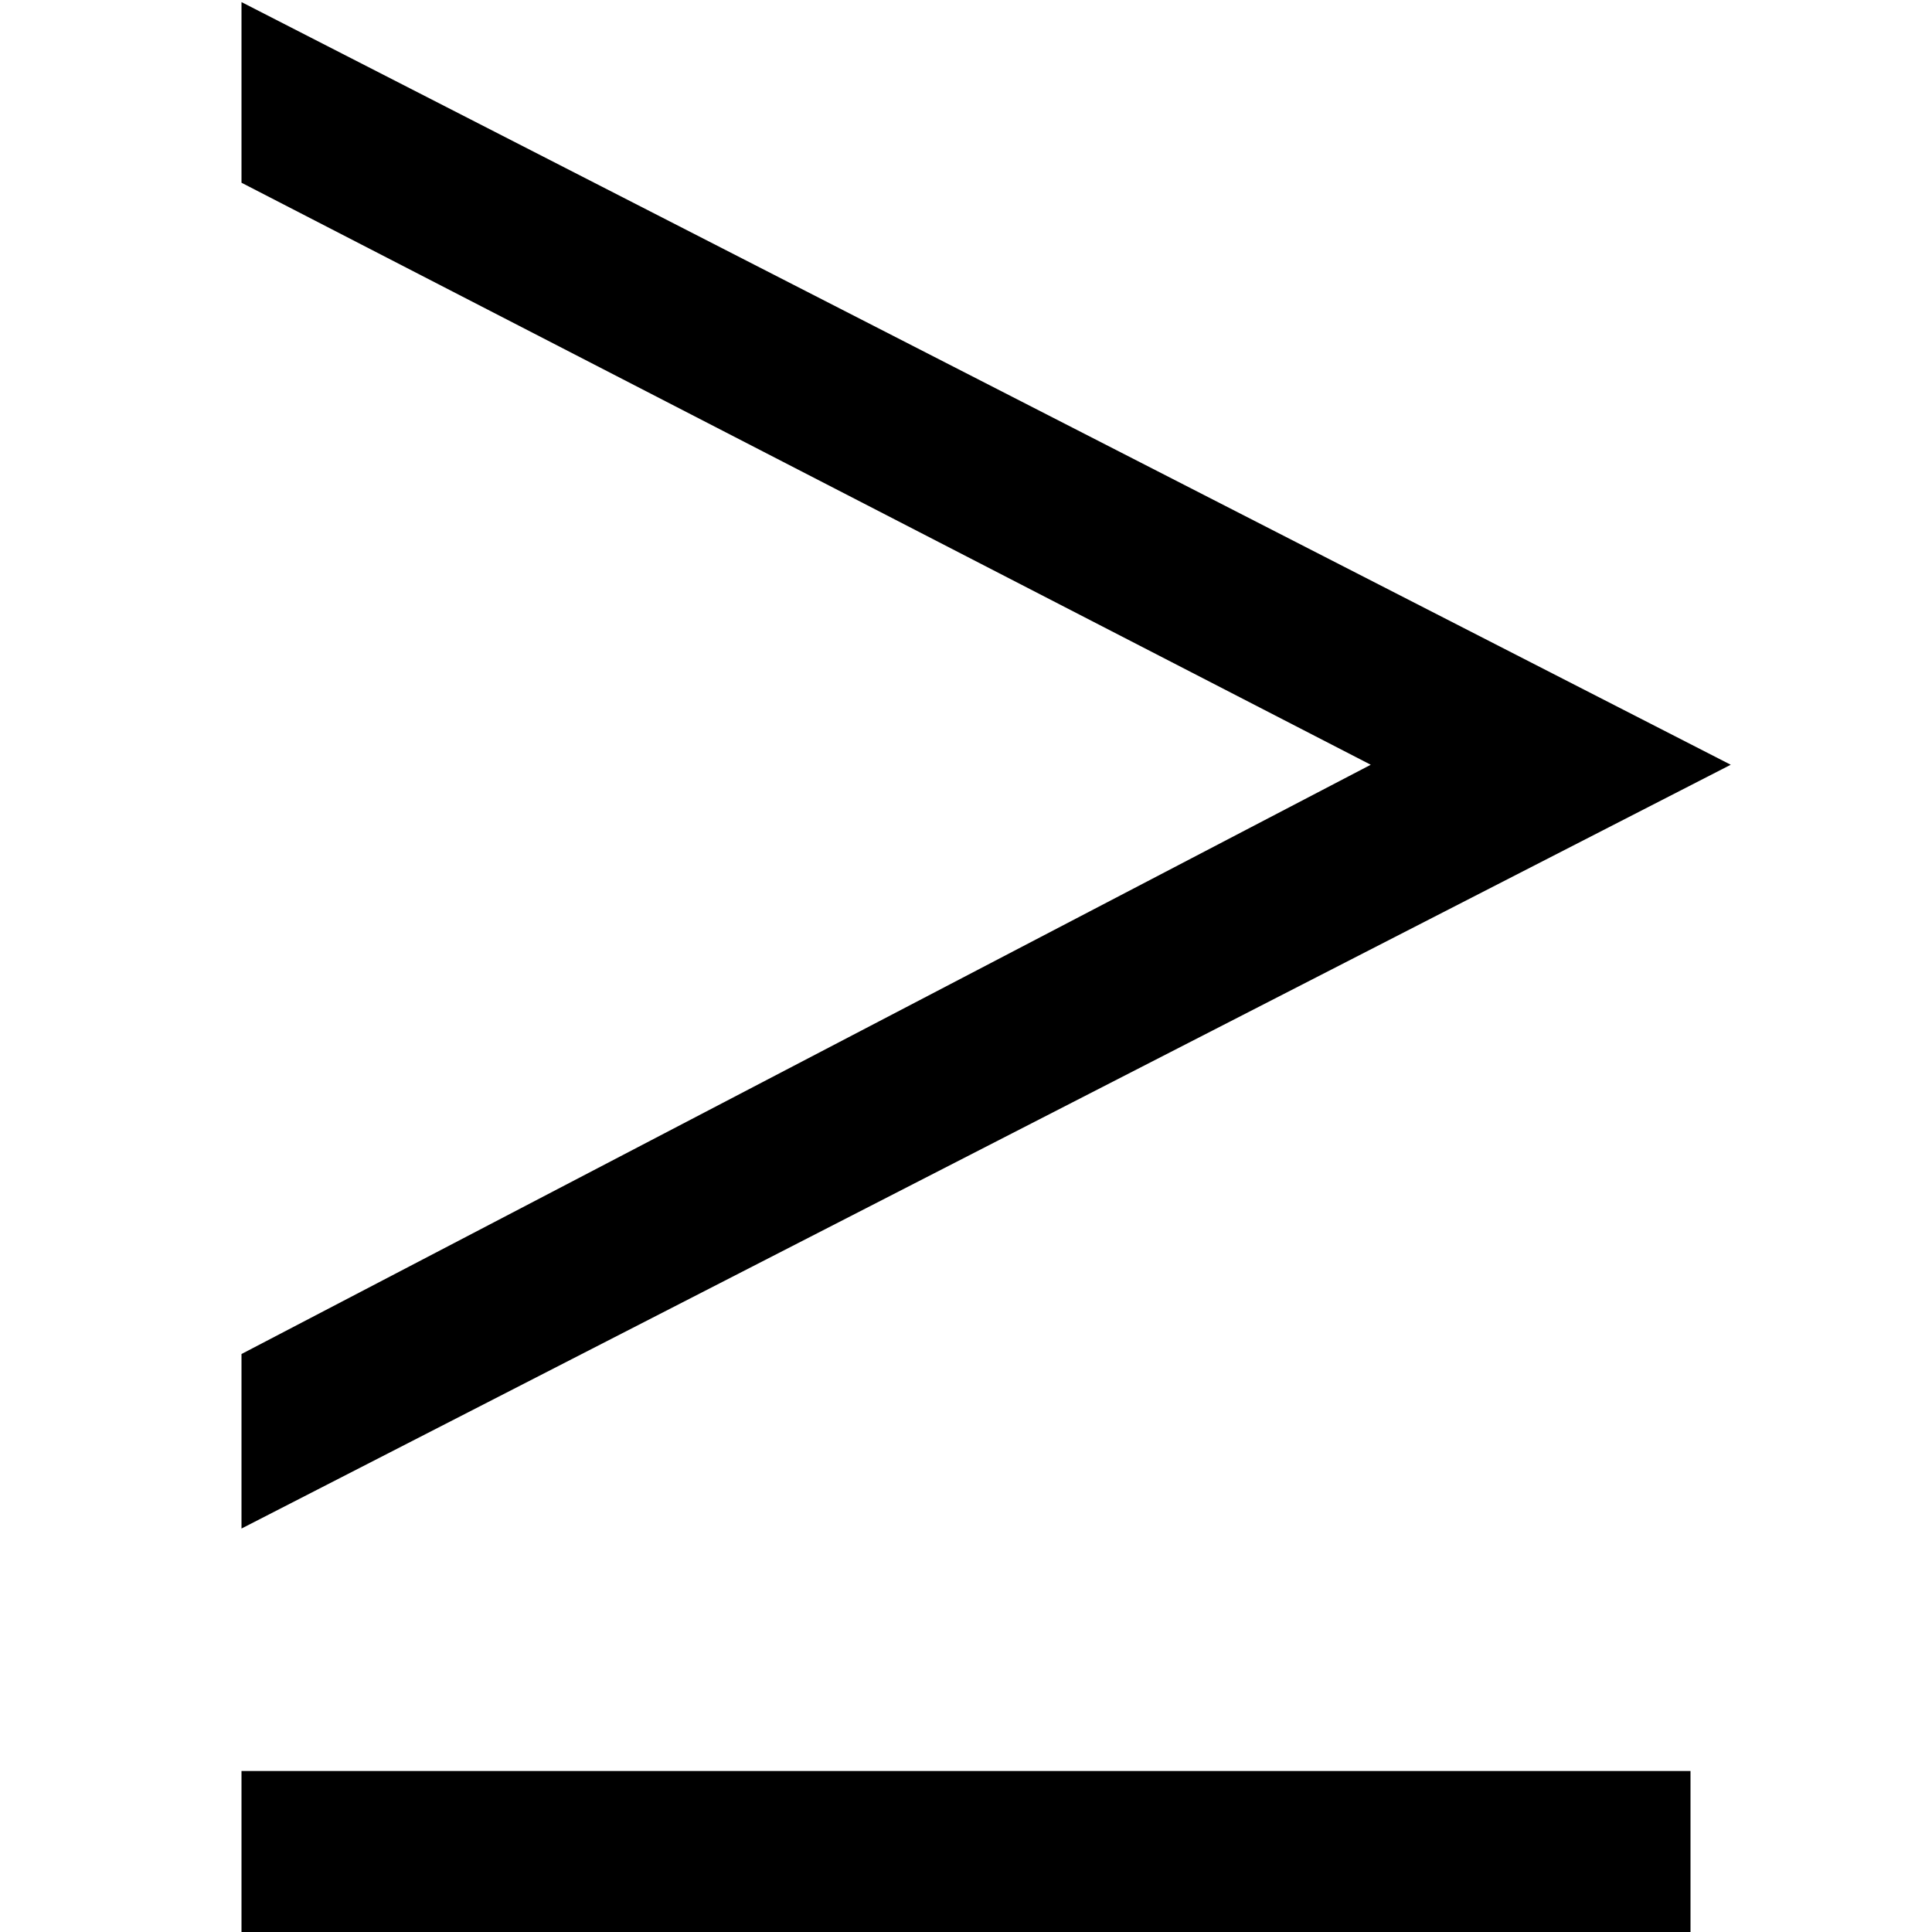
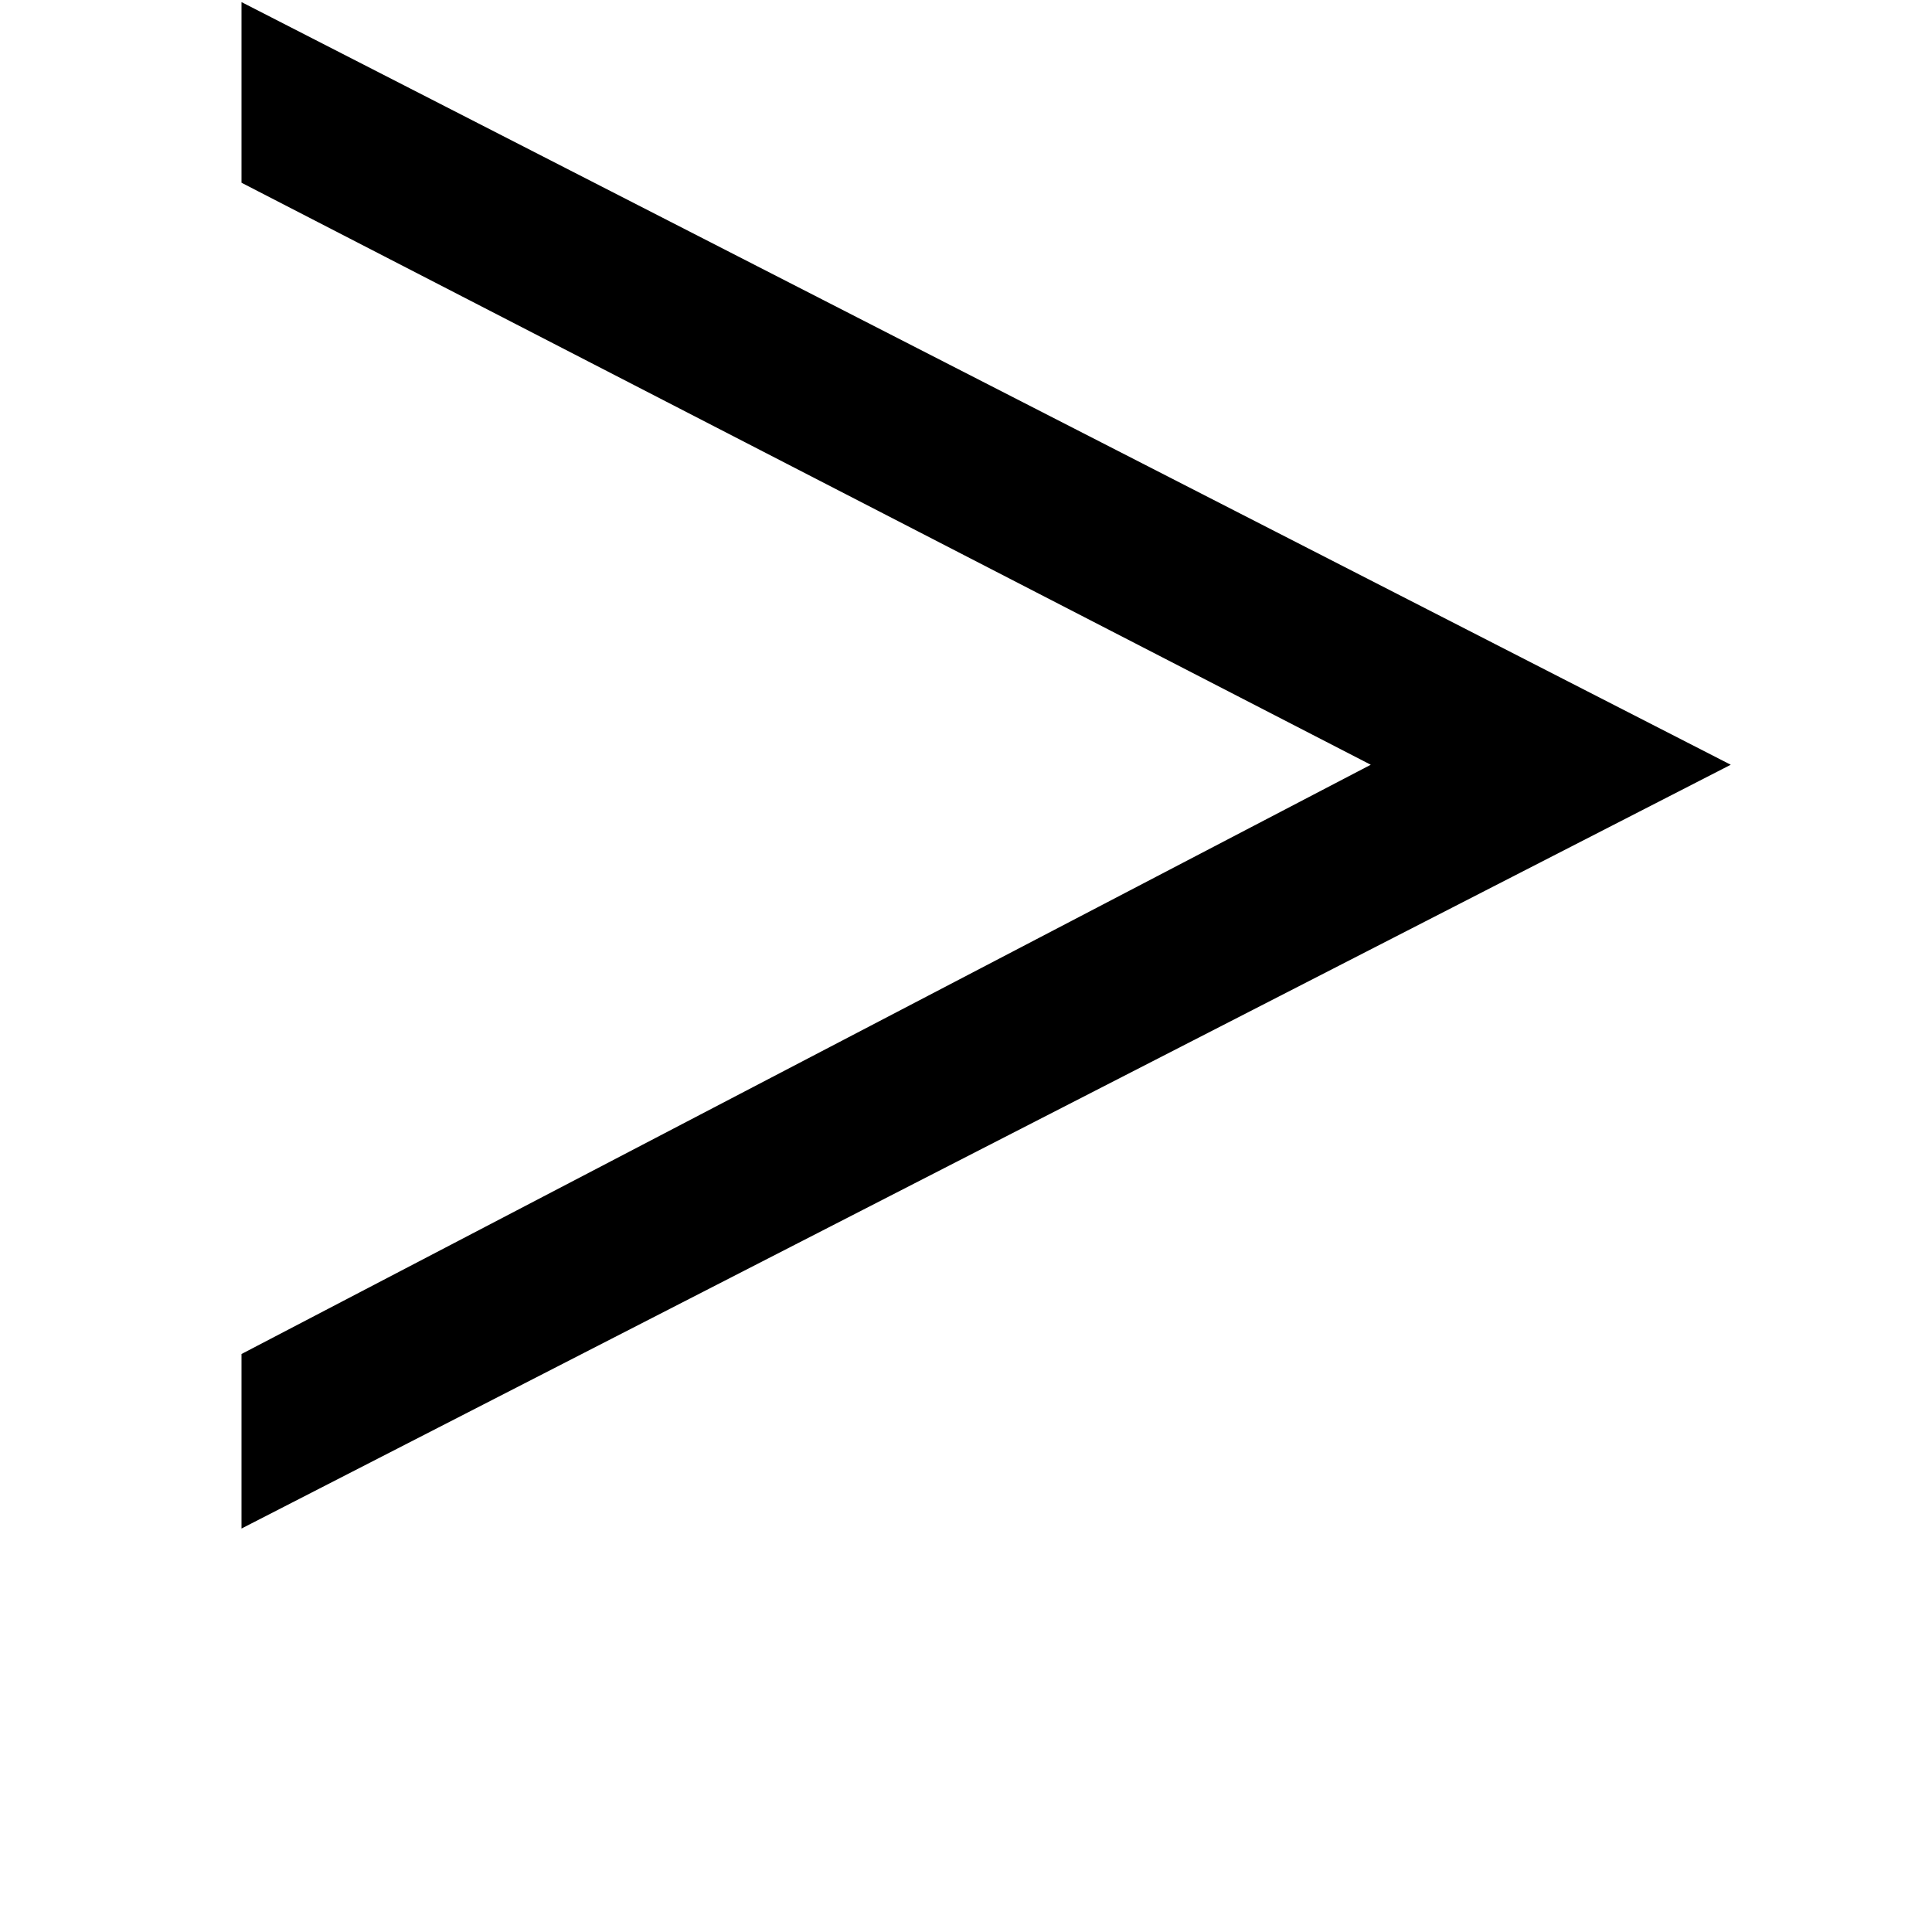
<svg xmlns="http://www.w3.org/2000/svg" id="Layer_1" data-name="Layer 1" viewBox="0 0 24 24">
-   <path d="m3,16.82l14.028-7.32L3,2.27V.026s18.5,9.474,18.5,9.474L3,18.988v-2.168Zm18,5.18H3v2h18v-2Z" />
+   <path d="m3,16.82l14.028-7.32L3,2.27V.026s18.5,9.474,18.5,9.474L3,18.988v-2.168Zm18,5.18H3v2v-2Z" />
</svg>